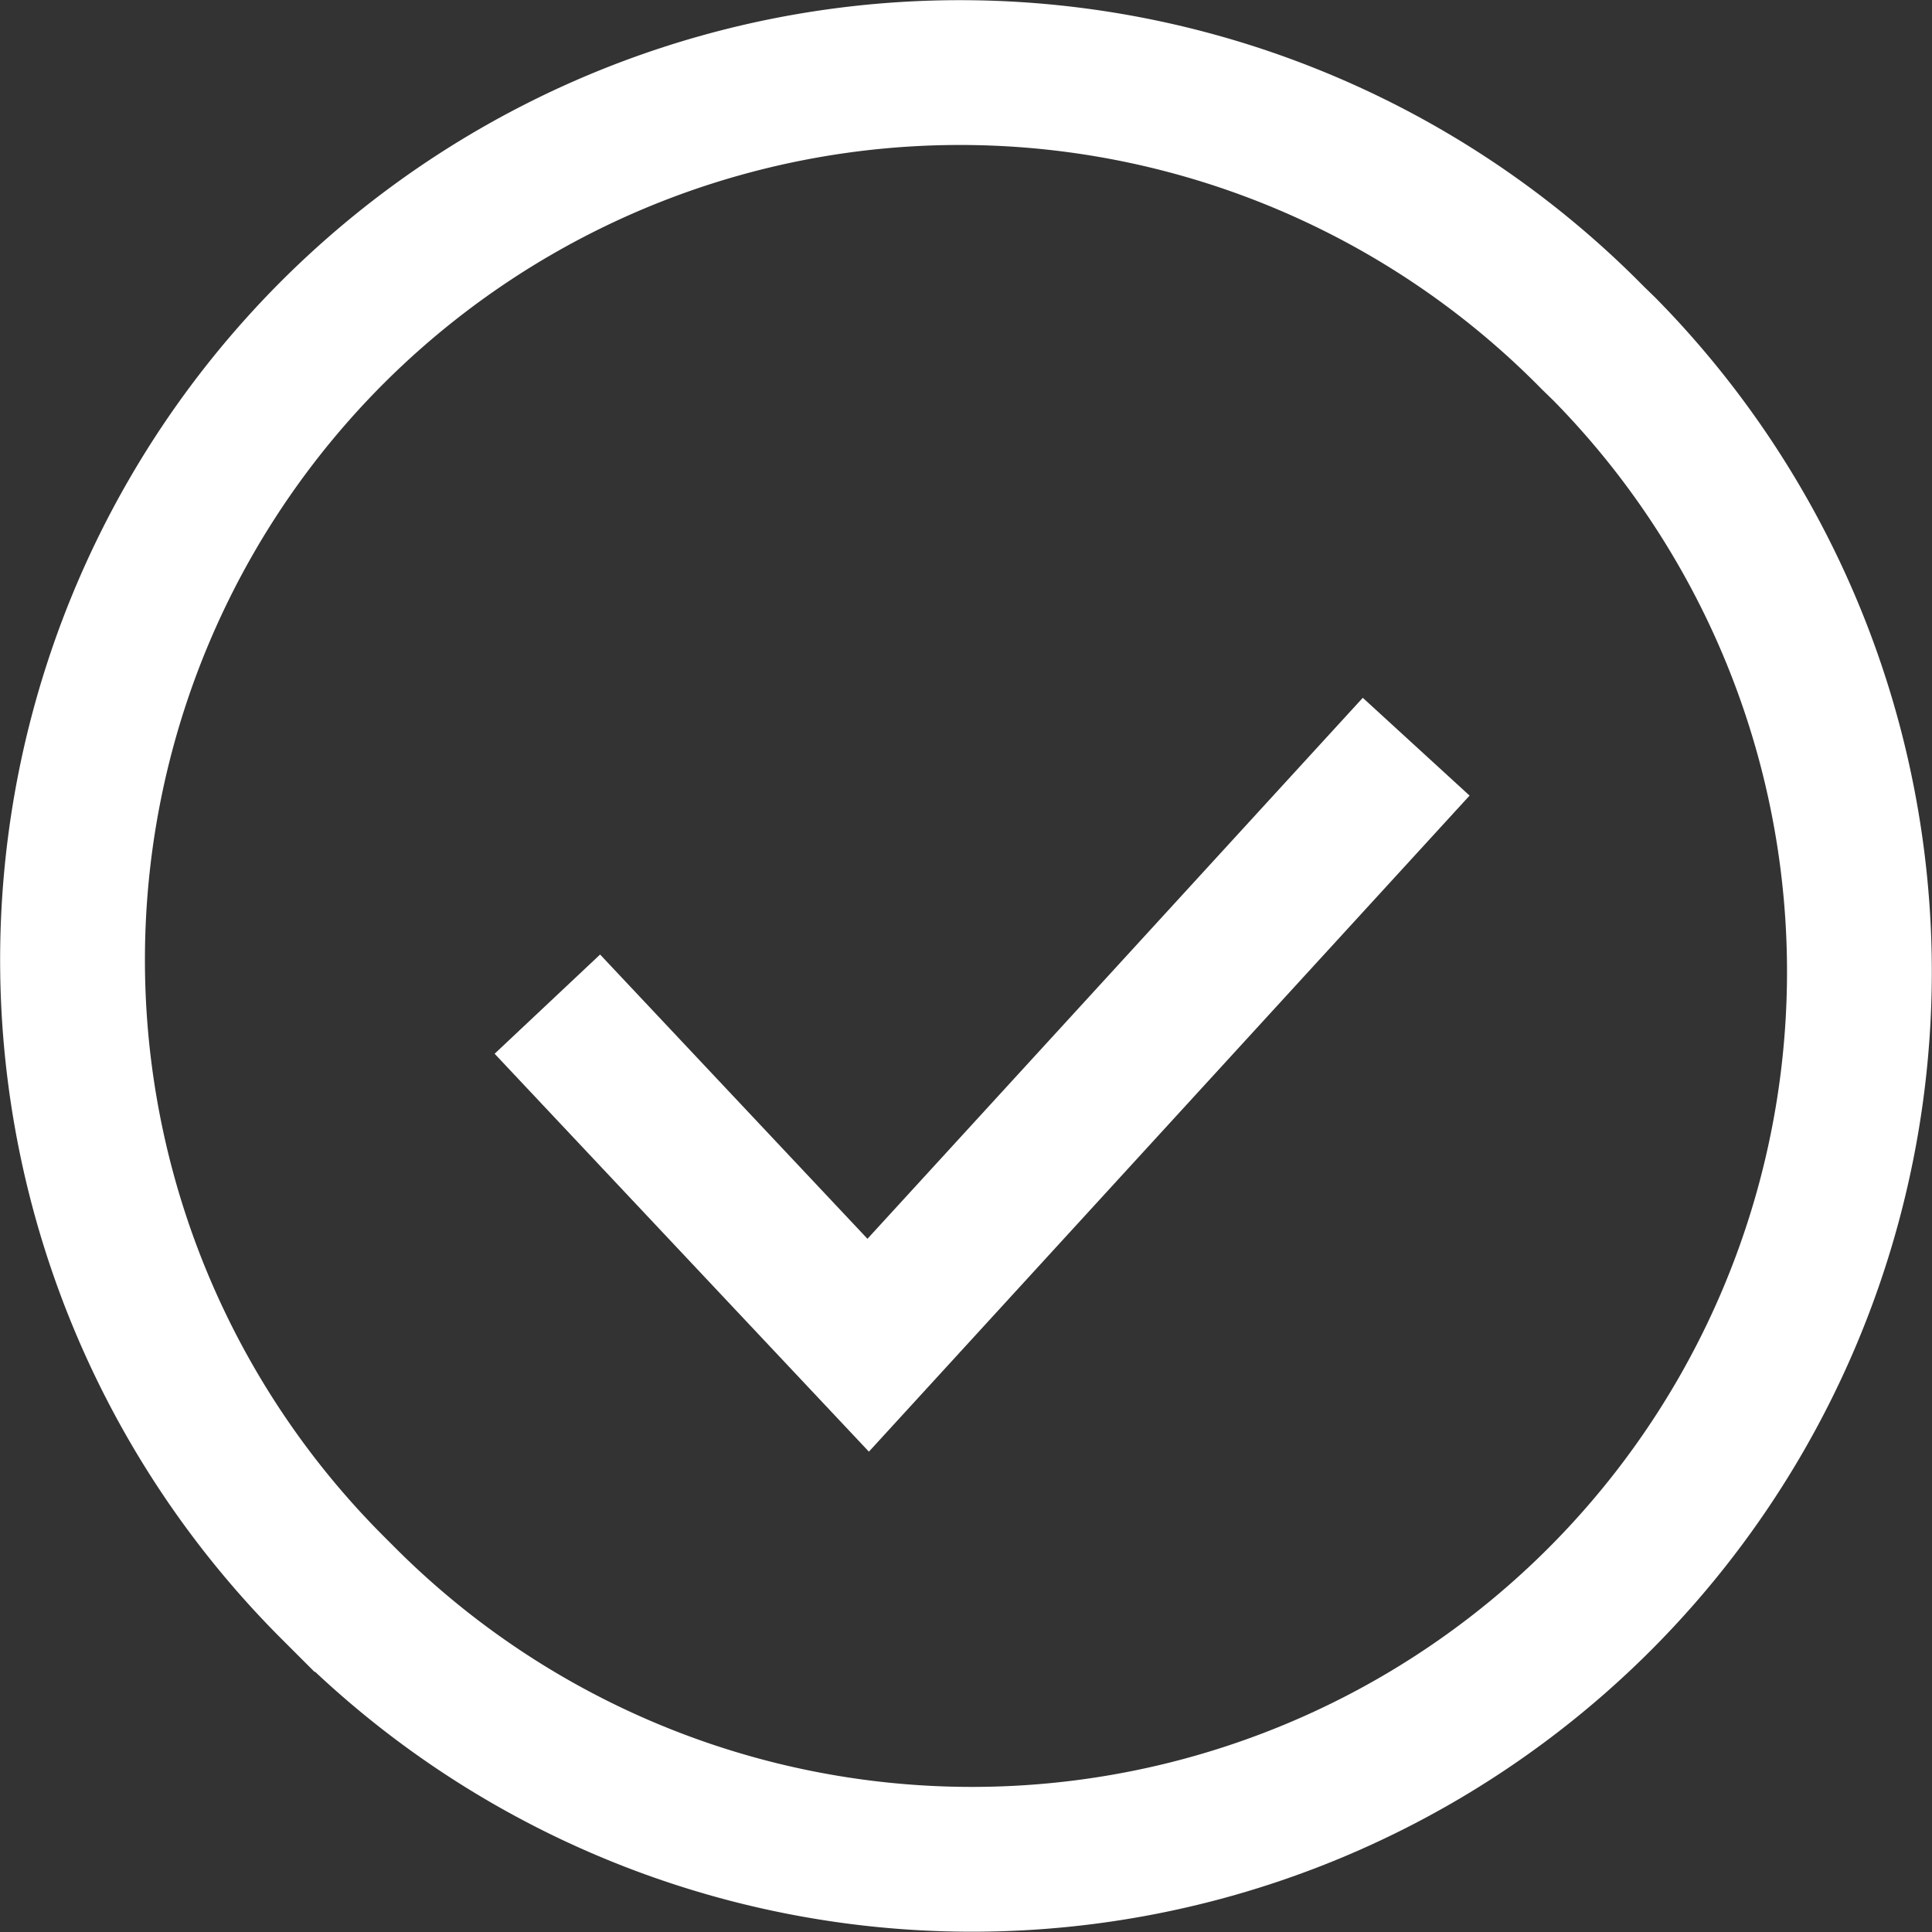
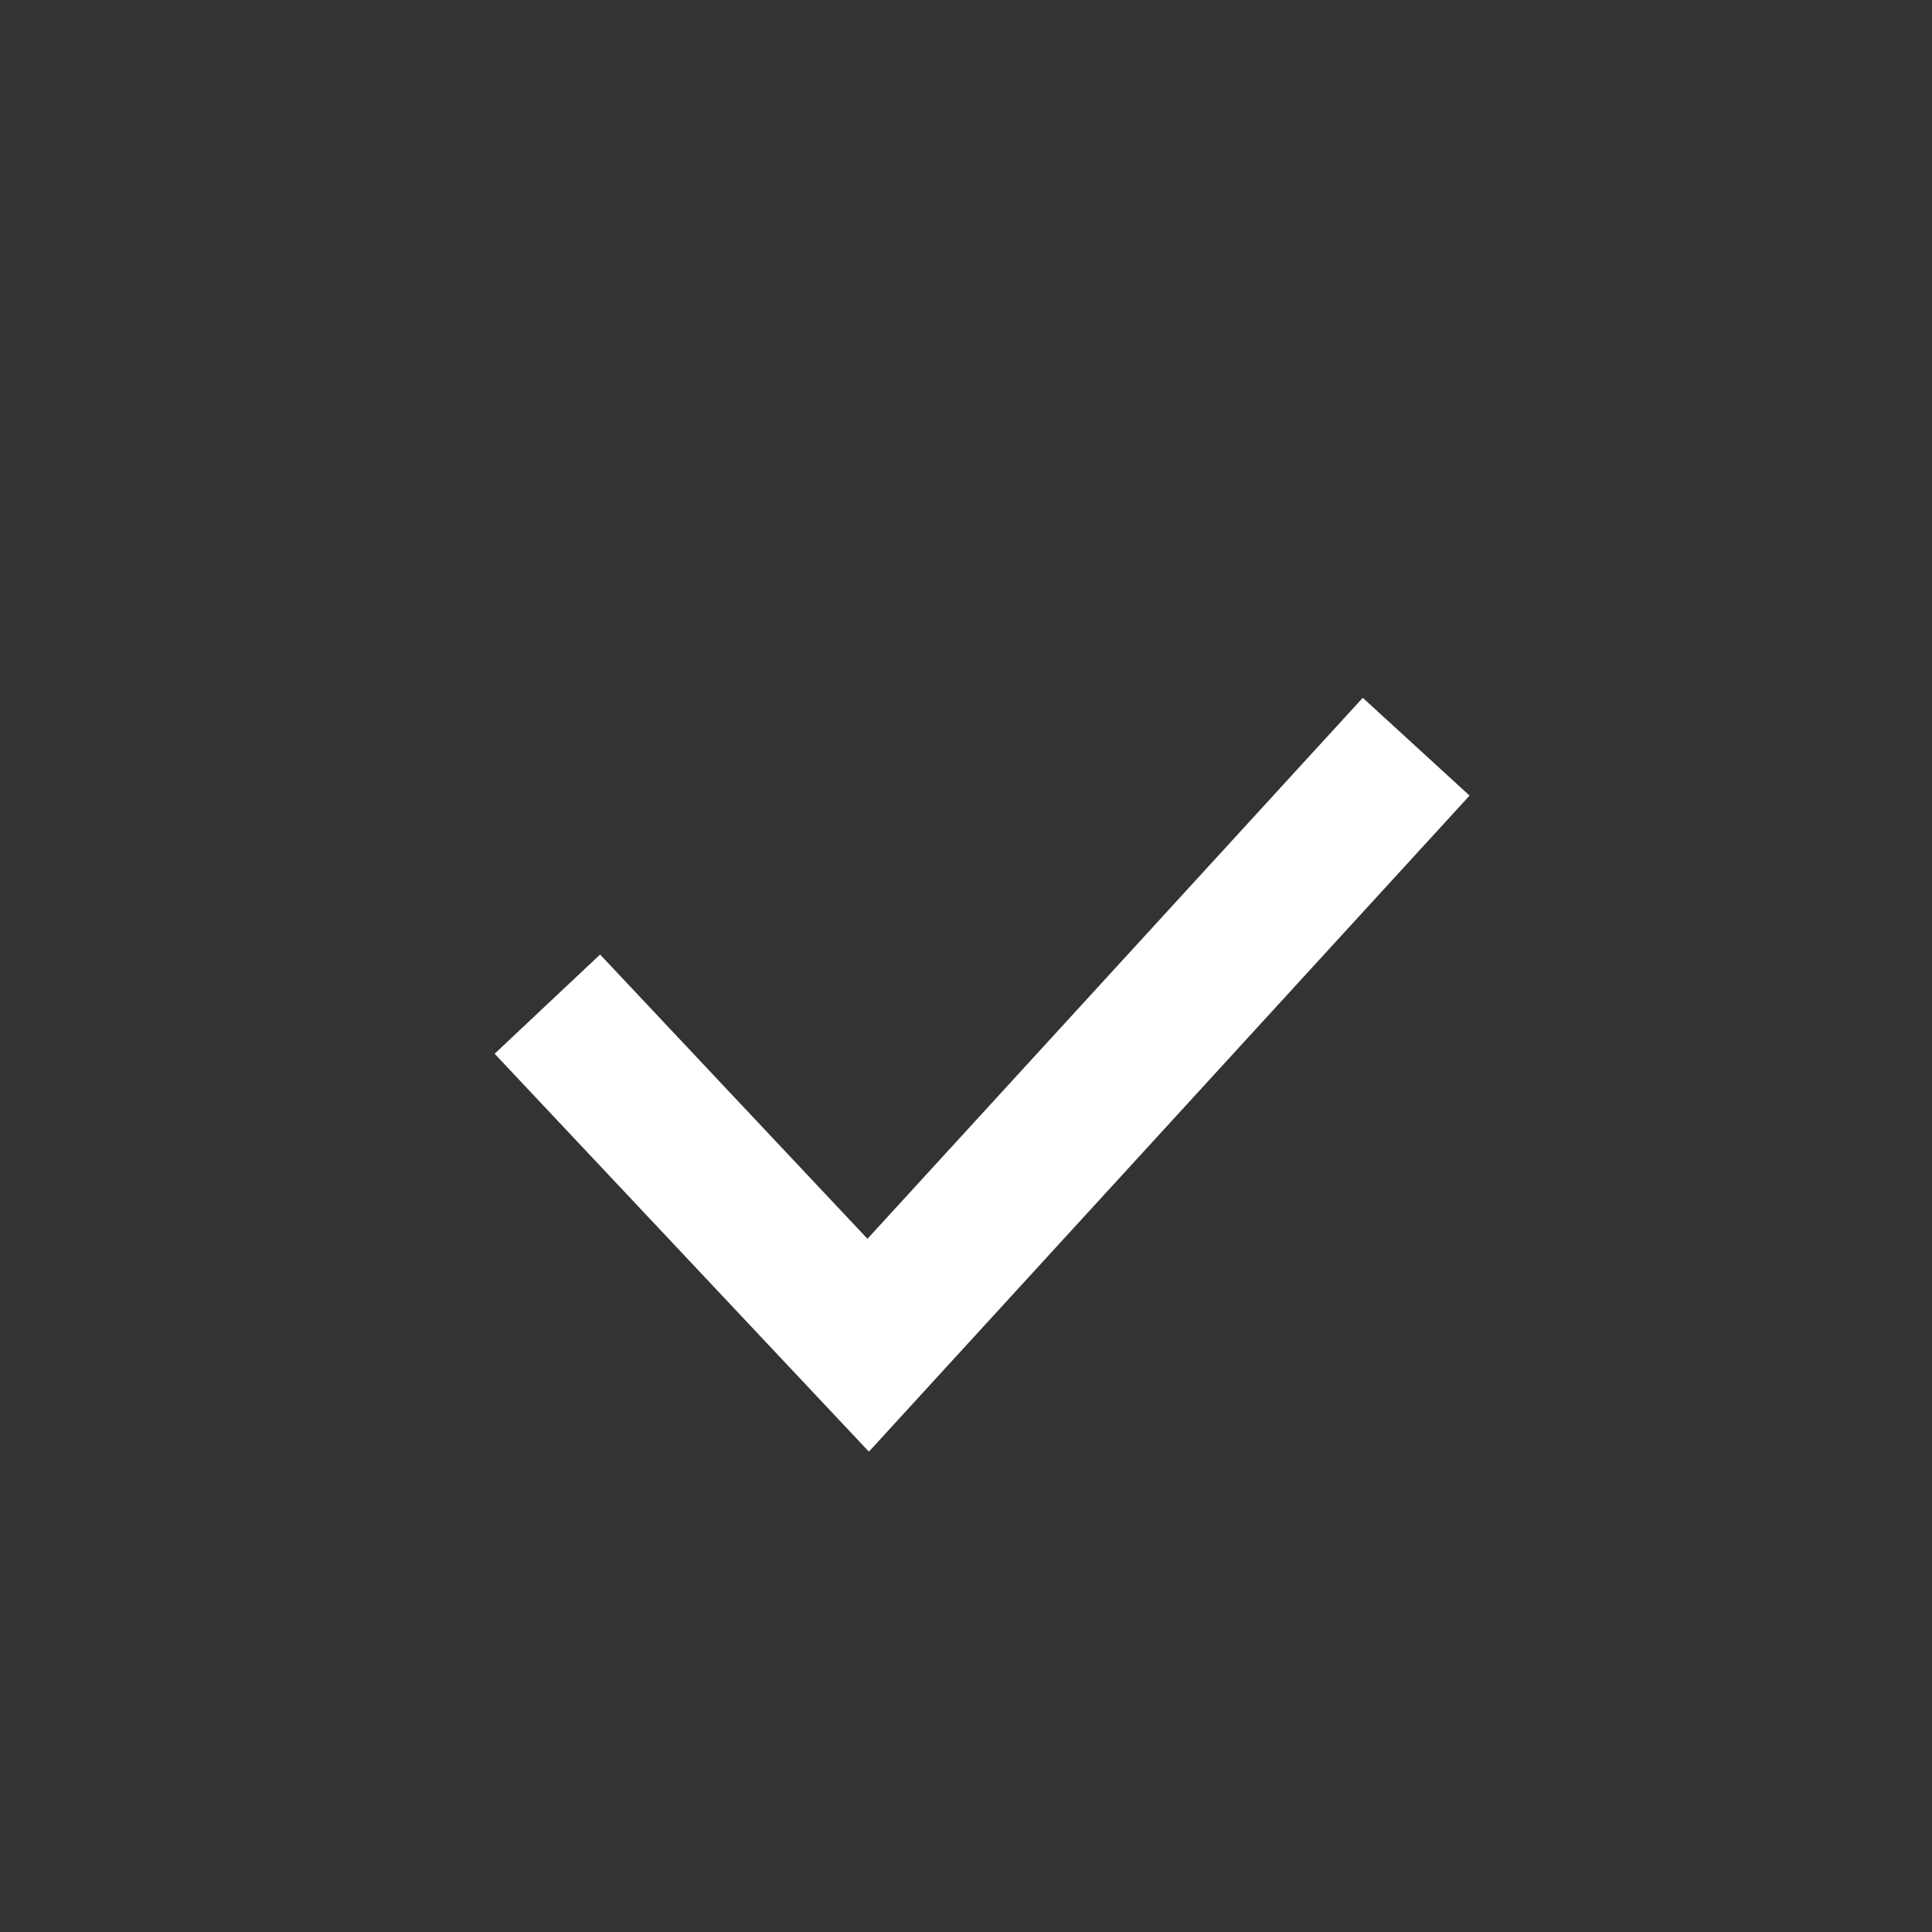
<svg xmlns="http://www.w3.org/2000/svg" width="120.08" height="120.09" viewBox="0 0 120.08 120.09">
  <rect x="0" y="0" width="120.08" height="120.09" fill="#333333" stroke="none" />
  <defs>
    <style>
      .cls-1 {
        fill: none;
        stroke: #fff;
        stroke-miterlimit: 10;
        stroke-width: 9px;
      }
    </style>
  </defs>
  <g id="Capa_2" data-name="Capa 2">
    <g id="Capa_1-2" data-name="Capa 1">
      <g>
-         <path class="cls-1" d="M20.66,20.66h0a55.16,55.16,0,0,0,0,78l.75.75a55.16,55.16,0,0,0,78,0h0a55.17,55.17,0,0,0,.31-77.71L99,21A55.17,55.17,0,0,0,20.66,20.66Z" />
        <polyline class="cls-1" points="34.02 62.41 53.96 83.61 88.02 46.41" />
      </g>
    </g>
  </g>
</svg>